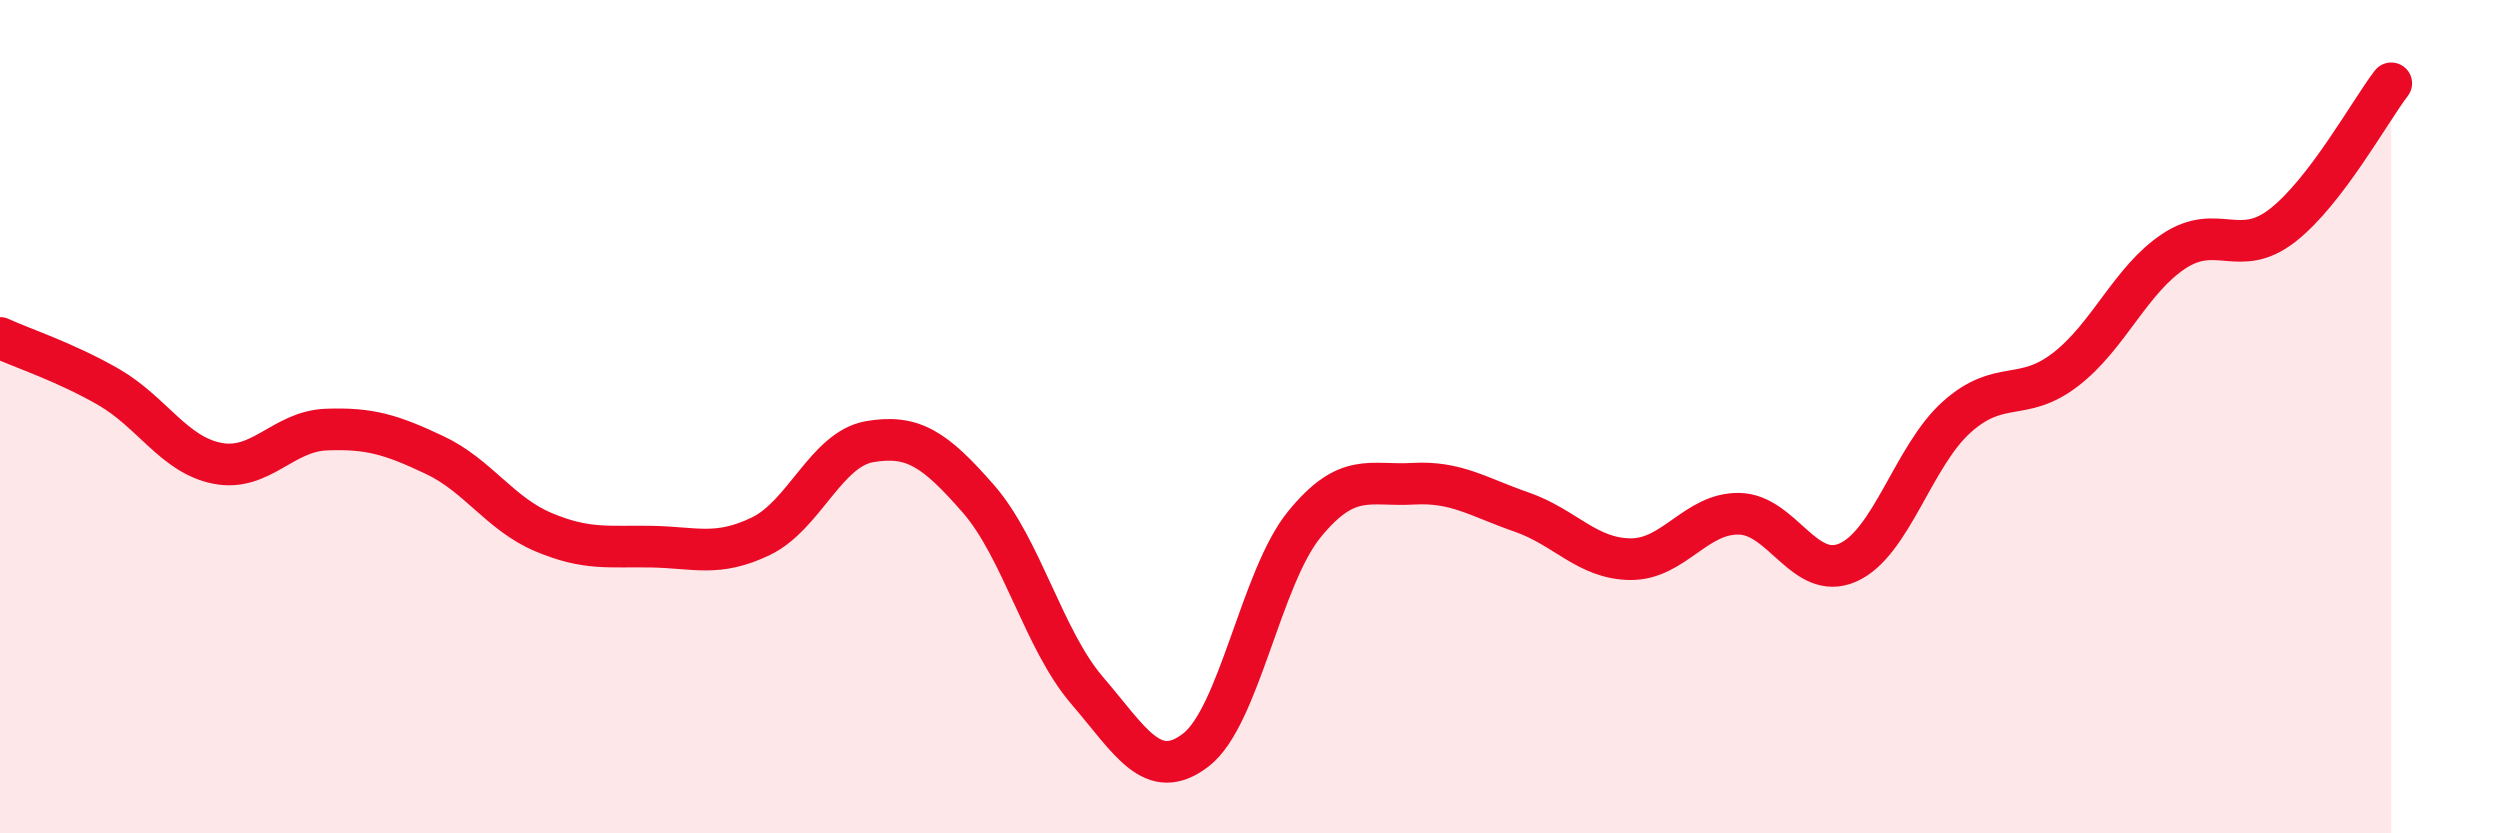
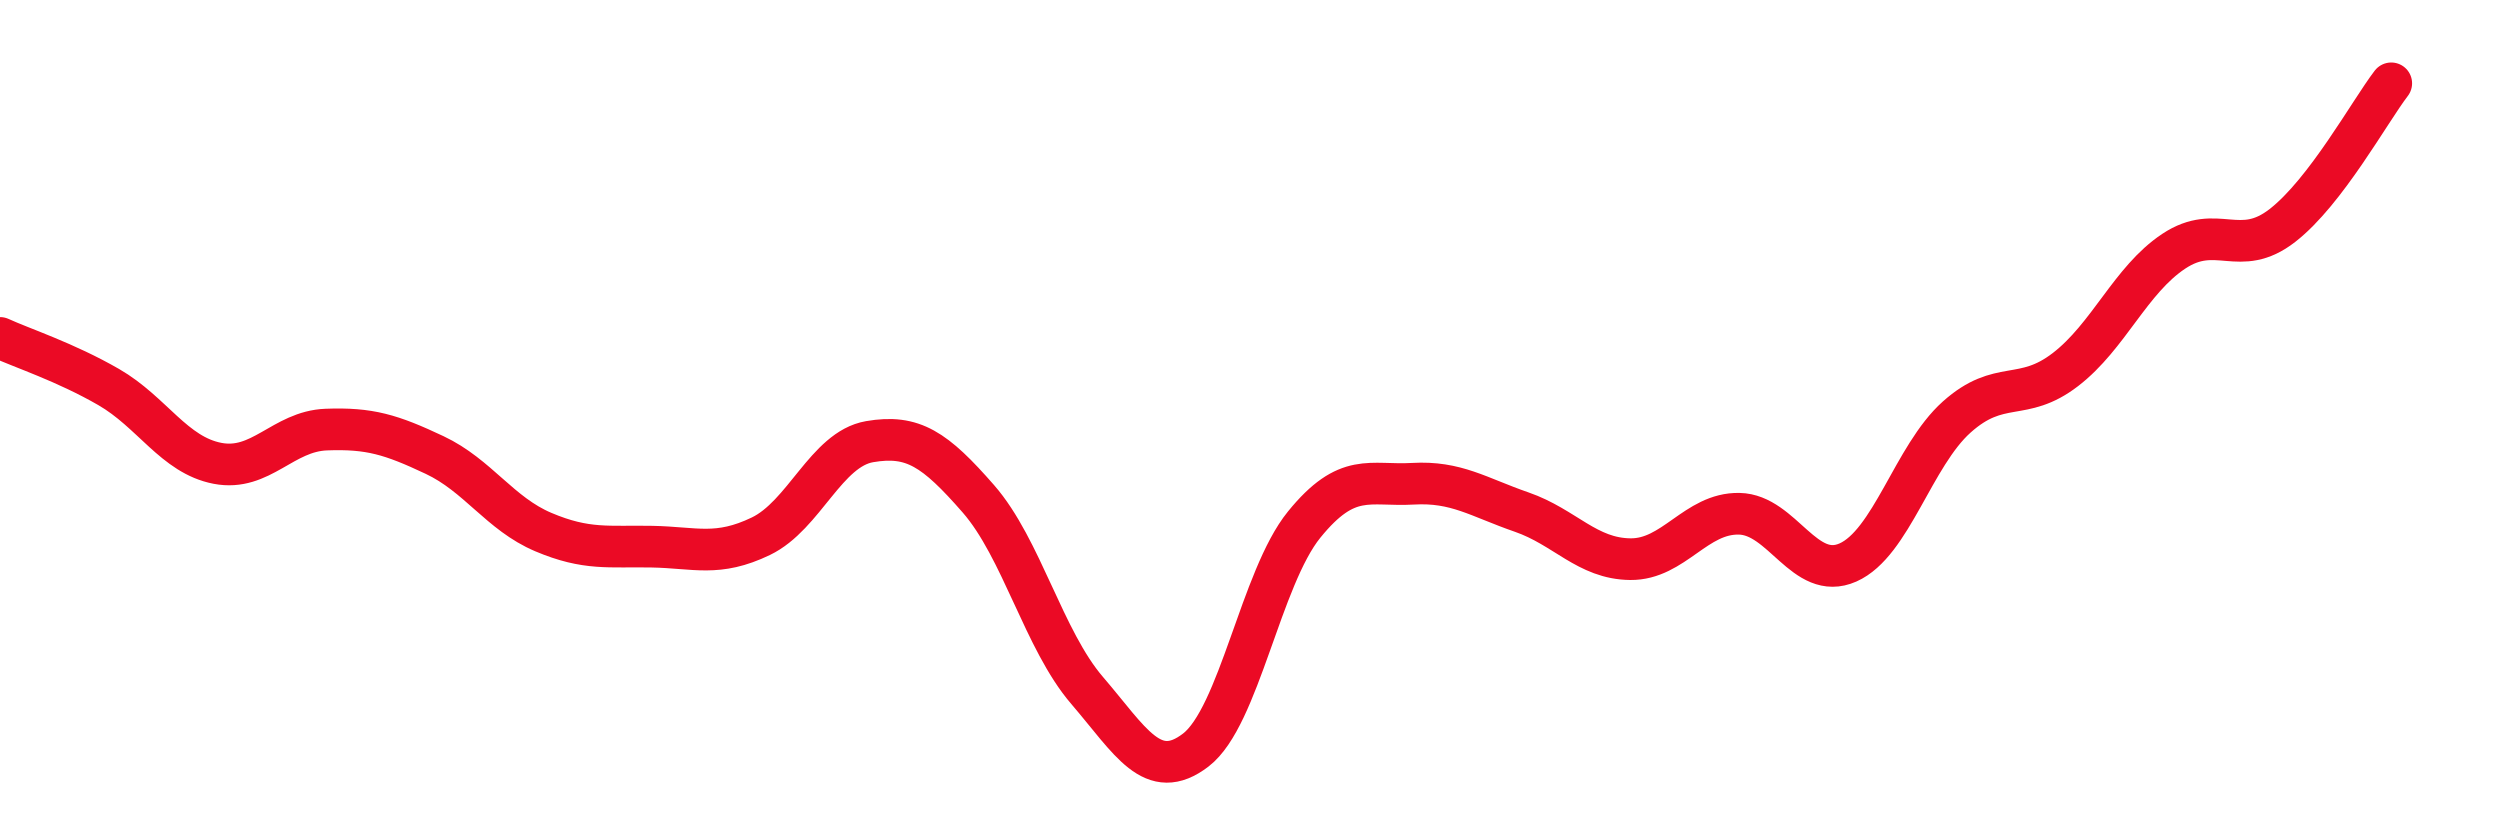
<svg xmlns="http://www.w3.org/2000/svg" width="60" height="20" viewBox="0 0 60 20">
-   <path d="M 0,8.11 C 0.52,8.35 1.57,8.69 2.61,9.29 C 3.65,9.89 4.18,10.92 5.22,11.12 C 6.26,11.32 6.79,10.35 7.83,10.31 C 8.87,10.27 9.39,10.43 10.43,10.92 C 11.47,11.41 12,12.33 13.04,12.77 C 14.08,13.21 14.61,13.1 15.65,13.12 C 16.69,13.14 17.22,13.37 18.26,12.87 C 19.3,12.37 19.83,10.78 20.87,10.6 C 21.91,10.42 22.44,10.78 23.48,11.97 C 24.52,13.16 25.05,15.36 26.09,16.57 C 27.13,17.78 27.66,18.8 28.7,18 C 29.74,17.2 30.26,13.87 31.3,12.59 C 32.34,11.31 32.87,11.67 33.91,11.61 C 34.95,11.55 35.48,11.93 36.52,12.29 C 37.56,12.65 38.09,13.41 39.13,13.42 C 40.17,13.43 40.7,12.31 41.74,12.33 C 42.78,12.35 43.31,13.96 44.35,13.5 C 45.39,13.04 45.92,10.94 46.96,10.01 C 48,9.08 48.53,9.67 49.57,8.87 C 50.61,8.07 51.13,6.72 52.17,6.03 C 53.21,5.34 53.74,6.22 54.78,5.41 C 55.82,4.6 56.87,2.68 57.39,2L57.39 20L0 20Z" fill="#EB0A25" opacity="0.1" stroke-linecap="round" stroke-linejoin="round" />
  <path d="M 0,8.11 C 0.52,8.35 1.57,8.69 2.61,9.29 C 3.65,9.89 4.18,10.92 5.22,11.12 C 6.26,11.32 6.79,10.35 7.83,10.31 C 8.87,10.27 9.39,10.43 10.43,10.92 C 11.47,11.41 12,12.33 13.04,12.77 C 14.08,13.21 14.61,13.1 15.65,13.12 C 16.69,13.14 17.22,13.37 18.26,12.87 C 19.3,12.37 19.83,10.78 20.87,10.6 C 21.91,10.42 22.44,10.78 23.48,11.97 C 24.52,13.16 25.05,15.36 26.09,16.57 C 27.13,17.78 27.66,18.8 28.7,18 C 29.74,17.2 30.26,13.87 31.3,12.59 C 32.34,11.31 32.87,11.67 33.91,11.61 C 34.95,11.55 35.48,11.93 36.52,12.29 C 37.56,12.65 38.09,13.41 39.13,13.42 C 40.17,13.43 40.7,12.31 41.74,12.33 C 42.78,12.35 43.31,13.96 44.35,13.5 C 45.39,13.04 45.92,10.94 46.96,10.01 C 48,9.08 48.53,9.67 49.57,8.87 C 50.61,8.07 51.13,6.72 52.17,6.03 C 53.21,5.34 53.74,6.22 54.78,5.41 C 55.82,4.6 56.87,2.68 57.39,2" stroke="#EB0A25" stroke-width="1" fill="none" stroke-linecap="round" stroke-linejoin="round" />
</svg>